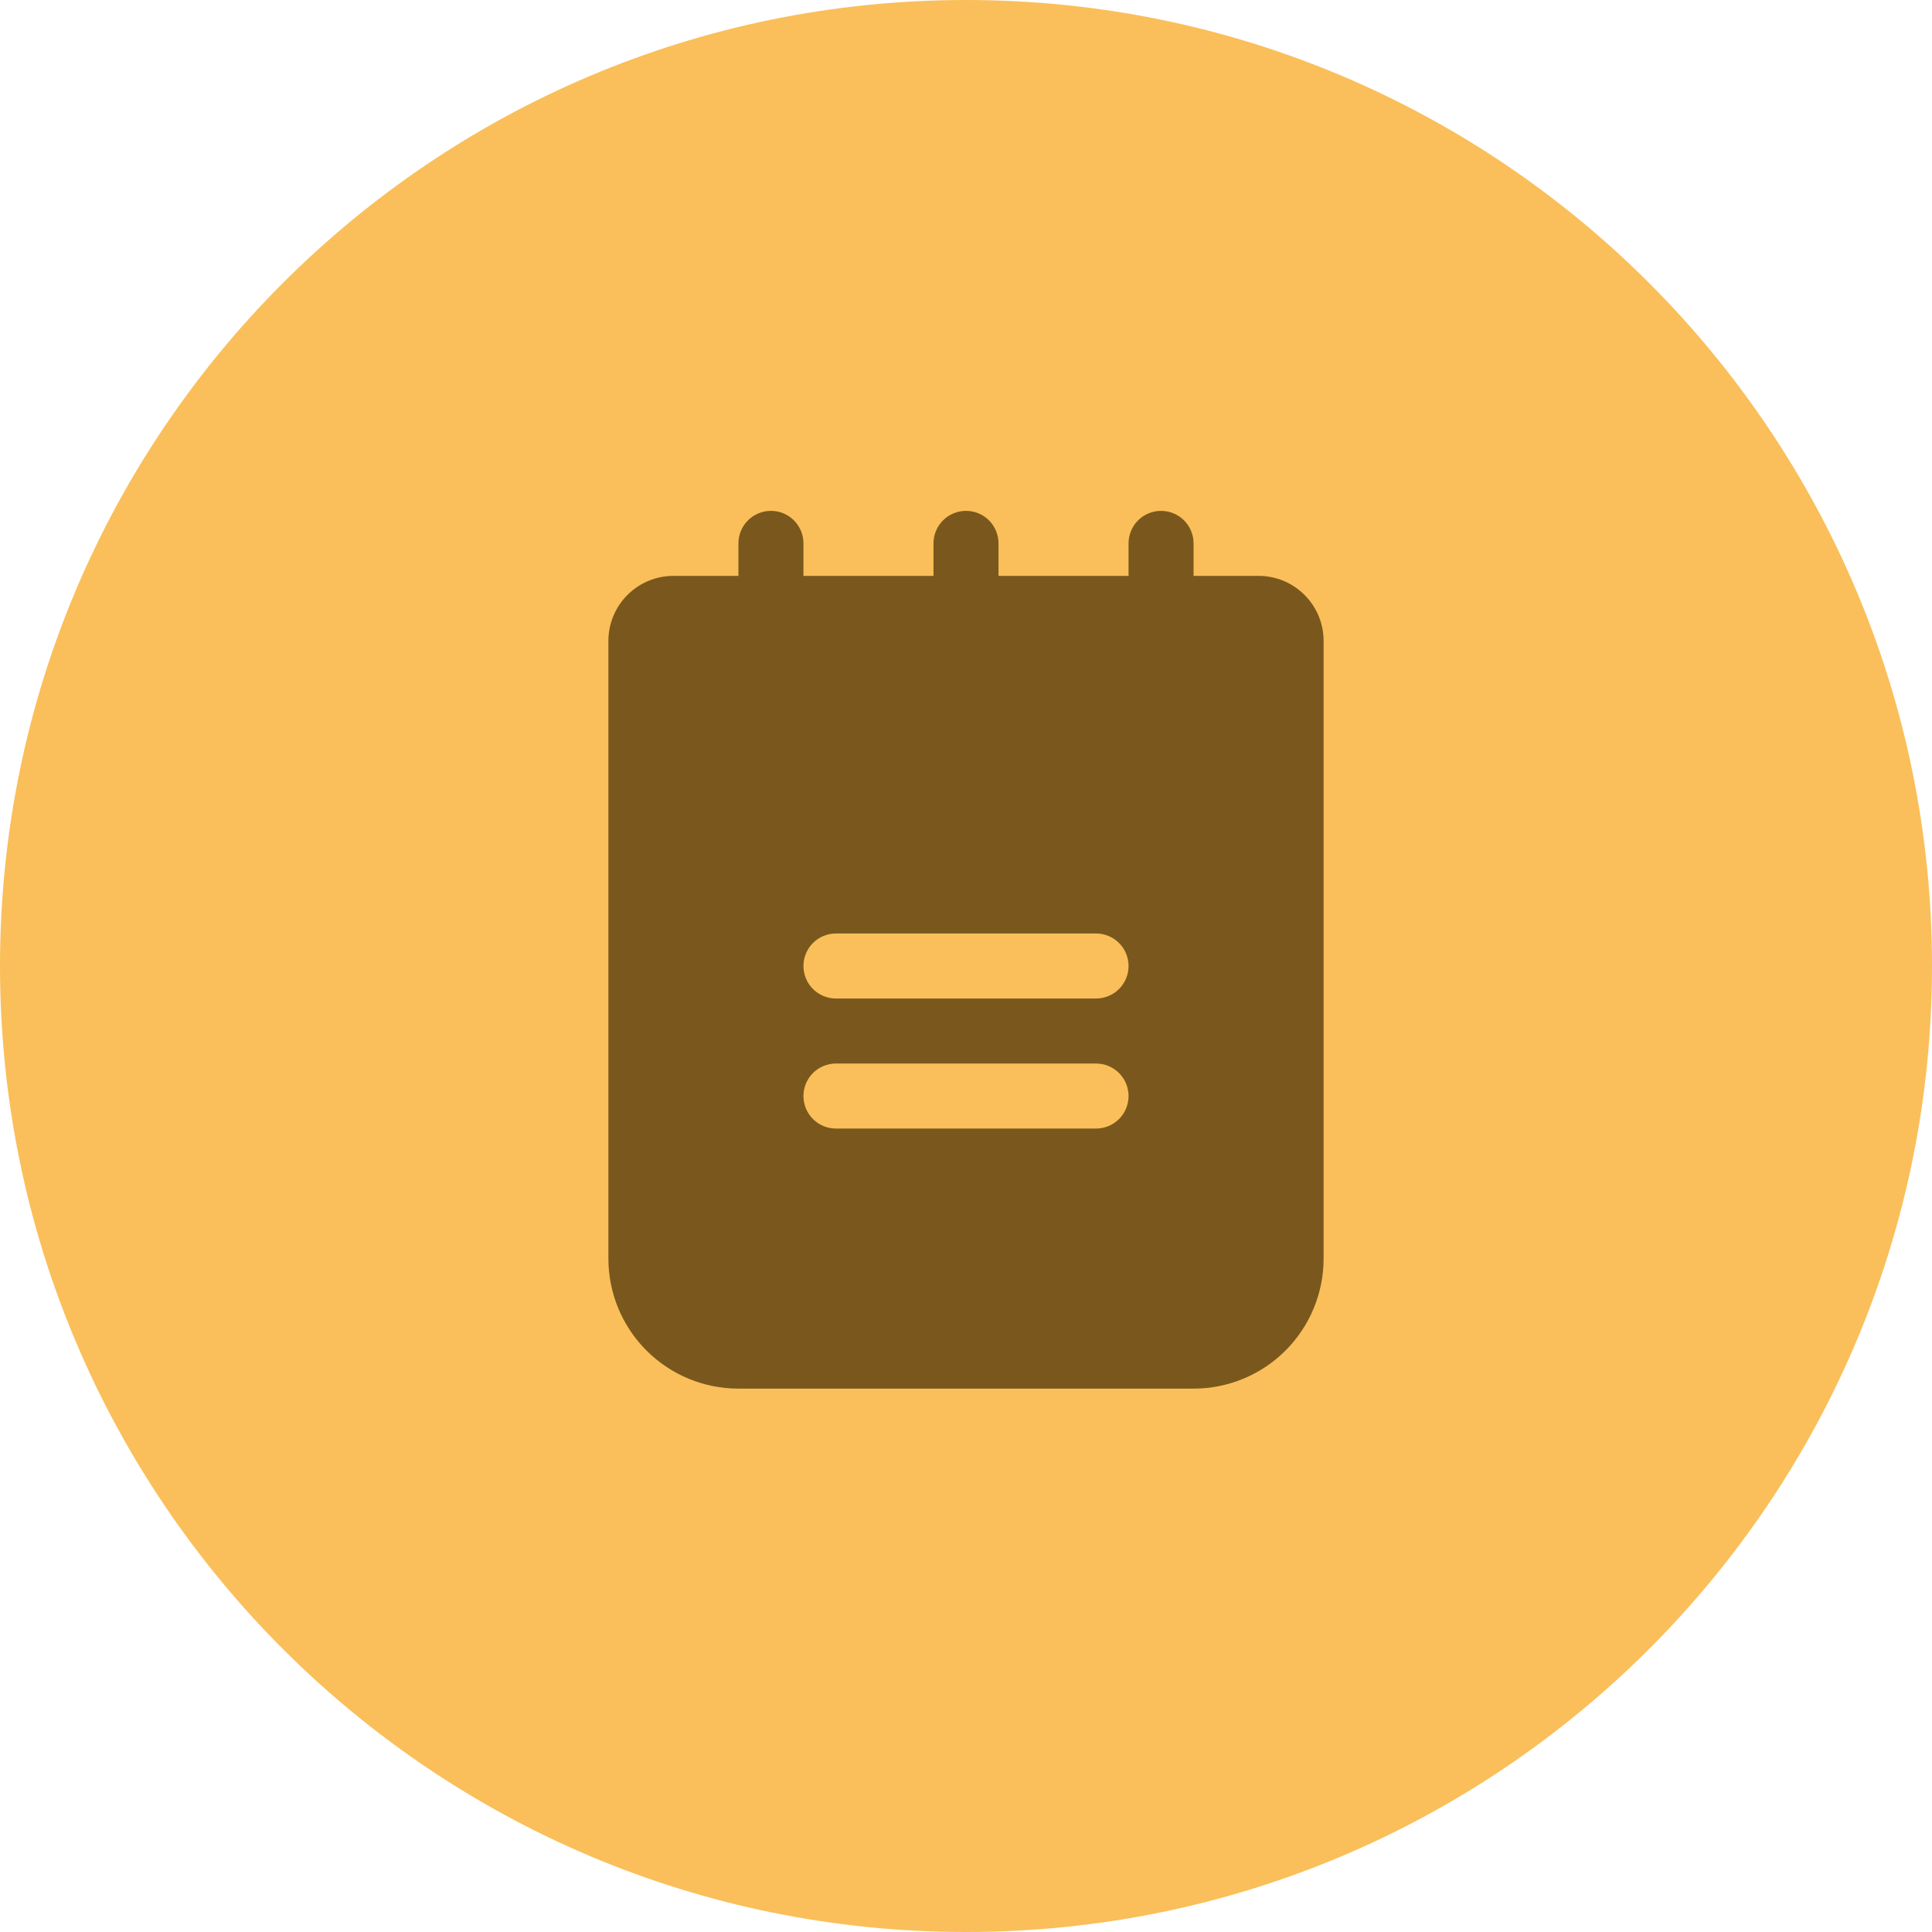
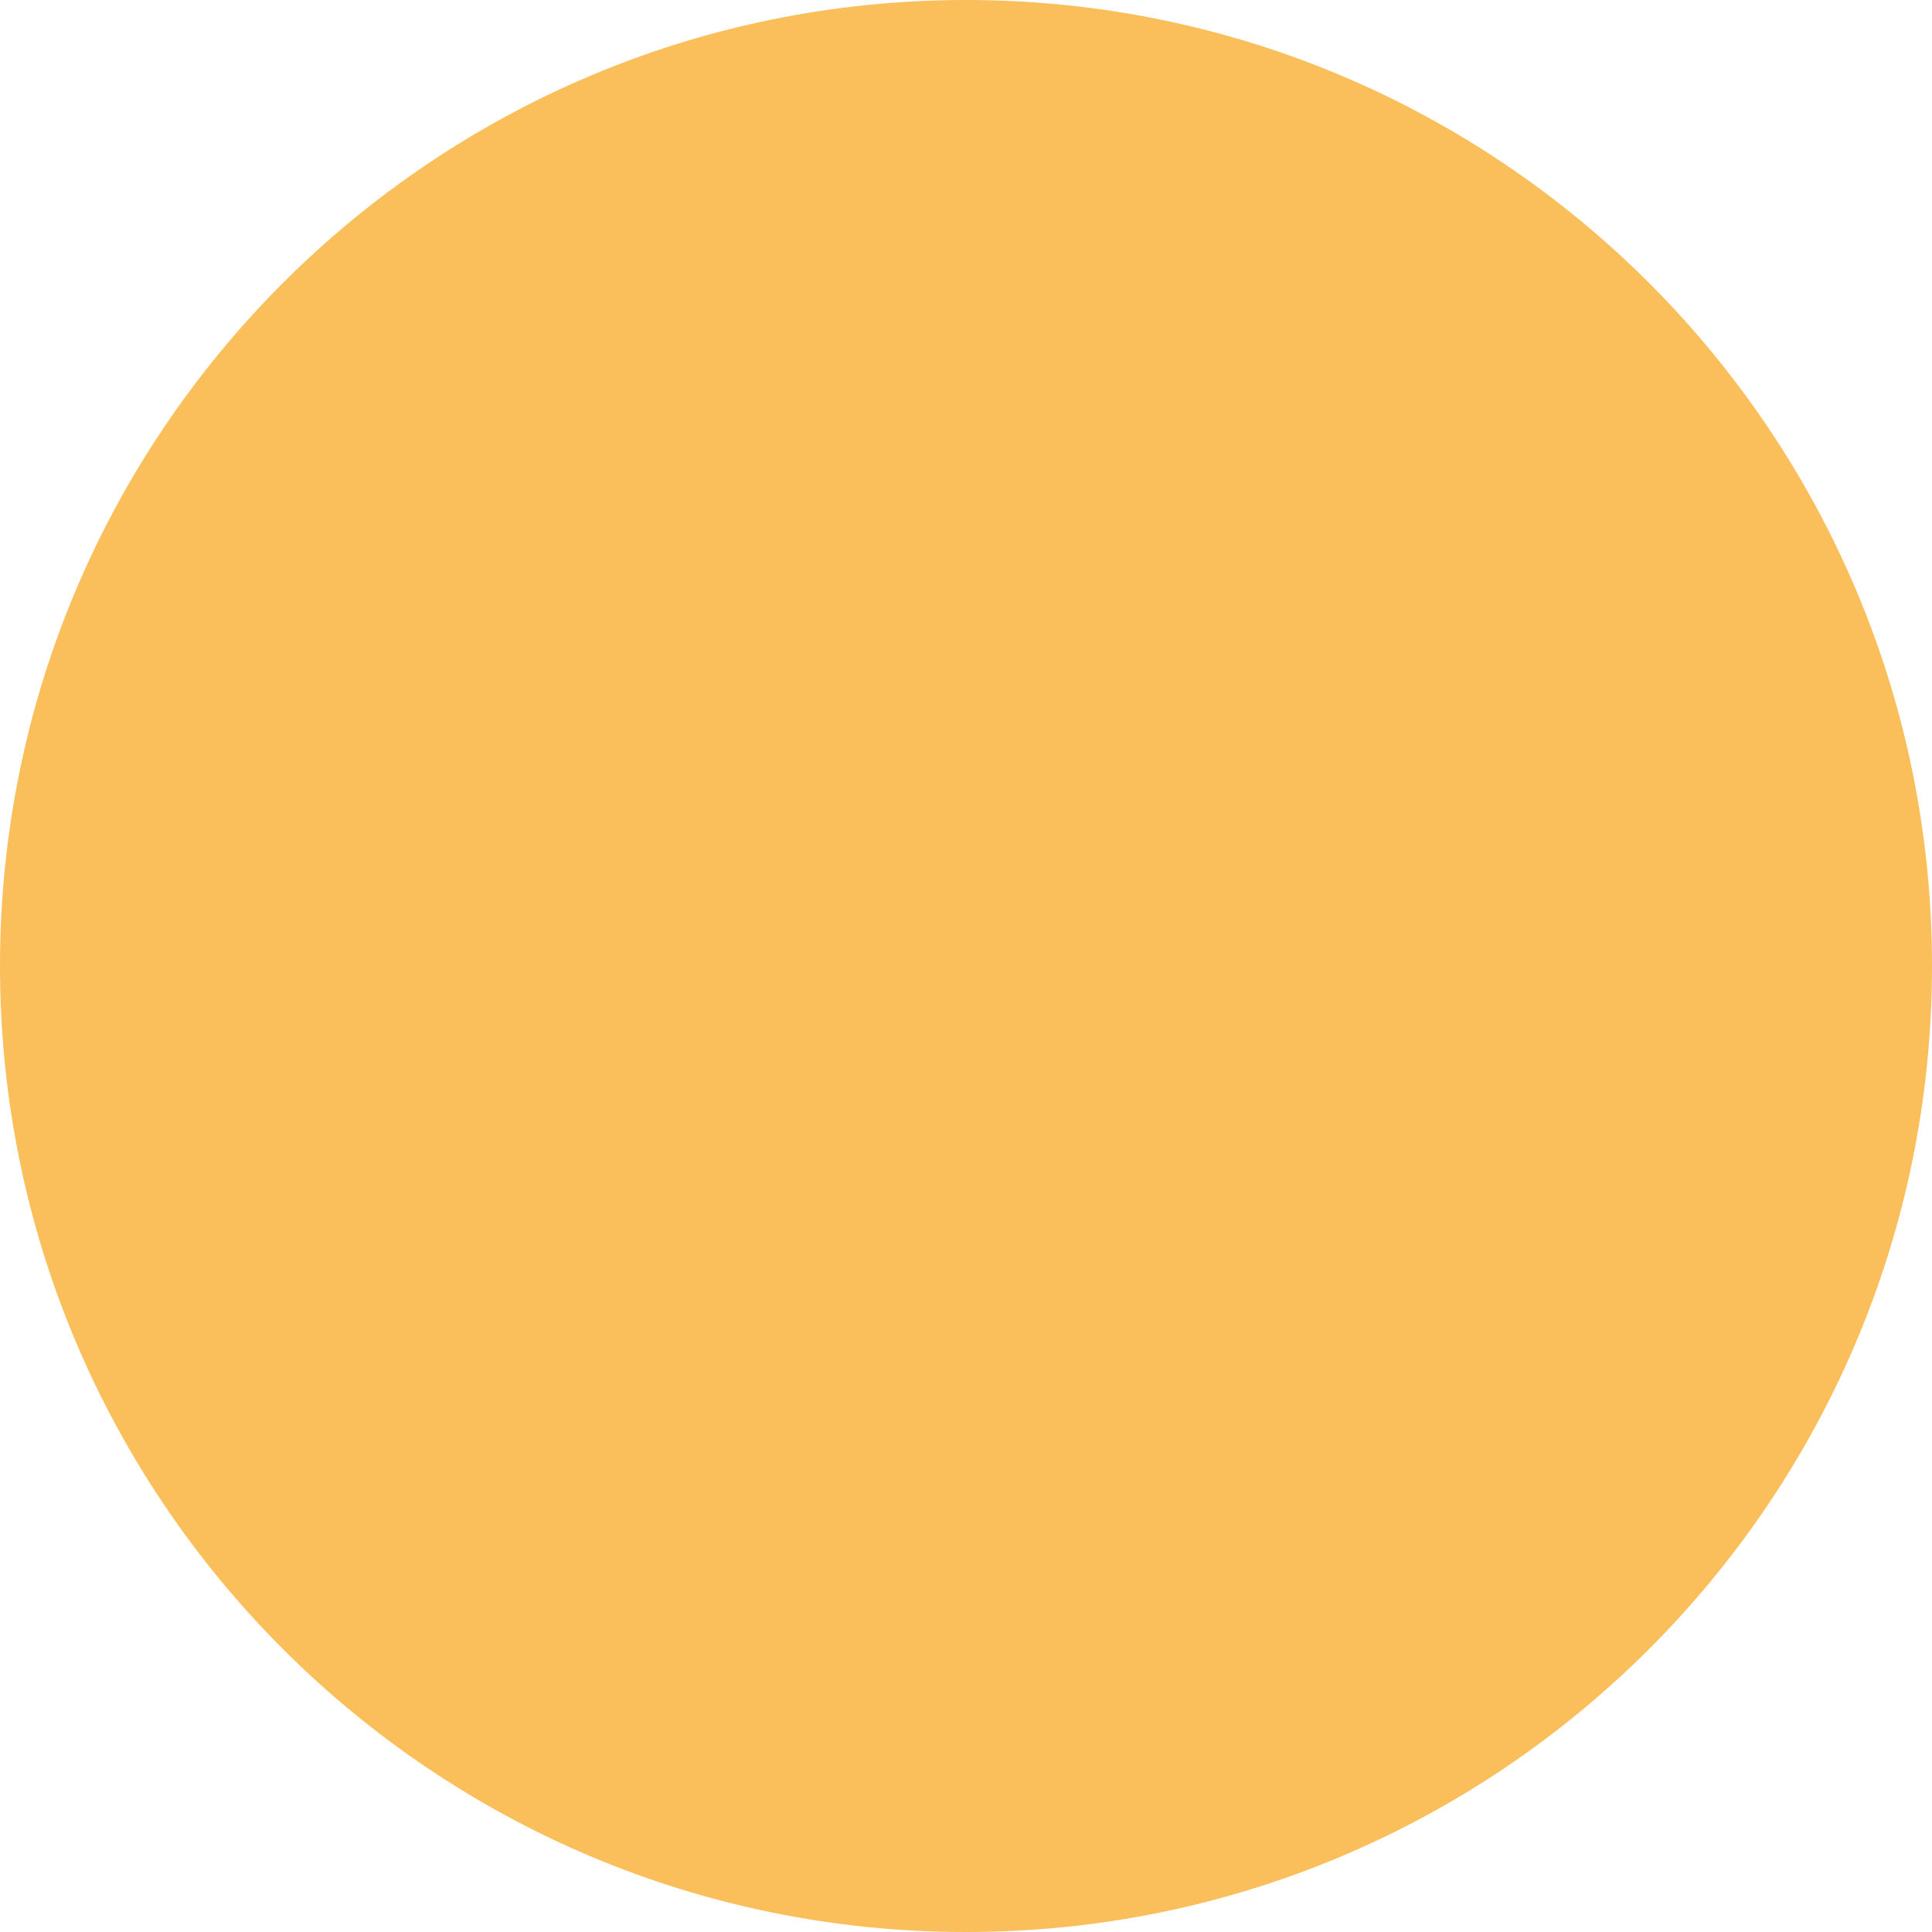
<svg xmlns="http://www.w3.org/2000/svg" width="52" height="52" viewBox="0 0 52 52" fill="none">
  <path d="M0 26C0 11.641 11.641 0 26 0V0C40.359 0 52 11.641 52 26V26C52 40.359 40.359 52 26 52V52C11.641 52 0 40.359 0 26V26Z" fill="#FABF5A" />
-   <path d="M33.875 15.5H32.125V14.625C32.125 14.393 32.033 14.17 31.869 14.006C31.705 13.842 31.482 13.75 31.25 13.75C31.018 13.75 30.795 13.842 30.631 14.006C30.467 14.17 30.375 14.393 30.375 14.625V15.5H26.875V14.625C26.875 14.393 26.783 14.17 26.619 14.006C26.455 13.842 26.232 13.75 26 13.75C25.768 13.75 25.545 13.842 25.381 14.006C25.217 14.17 25.125 14.393 25.125 14.625V15.5H21.625V14.625C21.625 14.393 21.533 14.17 21.369 14.006C21.205 13.842 20.982 13.75 20.75 13.75C20.518 13.75 20.295 13.842 20.131 14.006C19.967 14.17 19.875 14.393 19.875 14.625V15.5H18.125C17.661 15.5 17.216 15.684 16.888 16.013C16.559 16.341 16.375 16.786 16.375 17.25V33.875C16.375 34.803 16.744 35.694 17.4 36.35C18.056 37.006 18.947 37.375 19.875 37.375H32.125C33.053 37.375 33.944 37.006 34.6 36.35C35.256 35.694 35.625 34.803 35.625 33.875V17.25C35.625 16.786 35.441 16.341 35.112 16.013C34.784 15.684 34.339 15.5 33.875 15.5ZM29.5 30.375H22.5C22.268 30.375 22.045 30.283 21.881 30.119C21.717 29.955 21.625 29.732 21.625 29.5C21.625 29.268 21.717 29.045 21.881 28.881C22.045 28.717 22.268 28.625 22.5 28.625H29.5C29.732 28.625 29.955 28.717 30.119 28.881C30.283 29.045 30.375 29.268 30.375 29.5C30.375 29.732 30.283 29.955 30.119 30.119C29.955 30.283 29.732 30.375 29.5 30.375ZM29.5 26.875H22.5C22.268 26.875 22.045 26.783 21.881 26.619C21.717 26.455 21.625 26.232 21.625 26C21.625 25.768 21.717 25.545 21.881 25.381C22.045 25.217 22.268 25.125 22.5 25.125H29.5C29.732 25.125 29.955 25.217 30.119 25.381C30.283 25.545 30.375 25.768 30.375 26C30.375 26.232 30.283 26.455 30.119 26.619C29.955 26.783 29.732 26.875 29.5 26.875Z" fill="#7A581D" />
</svg>